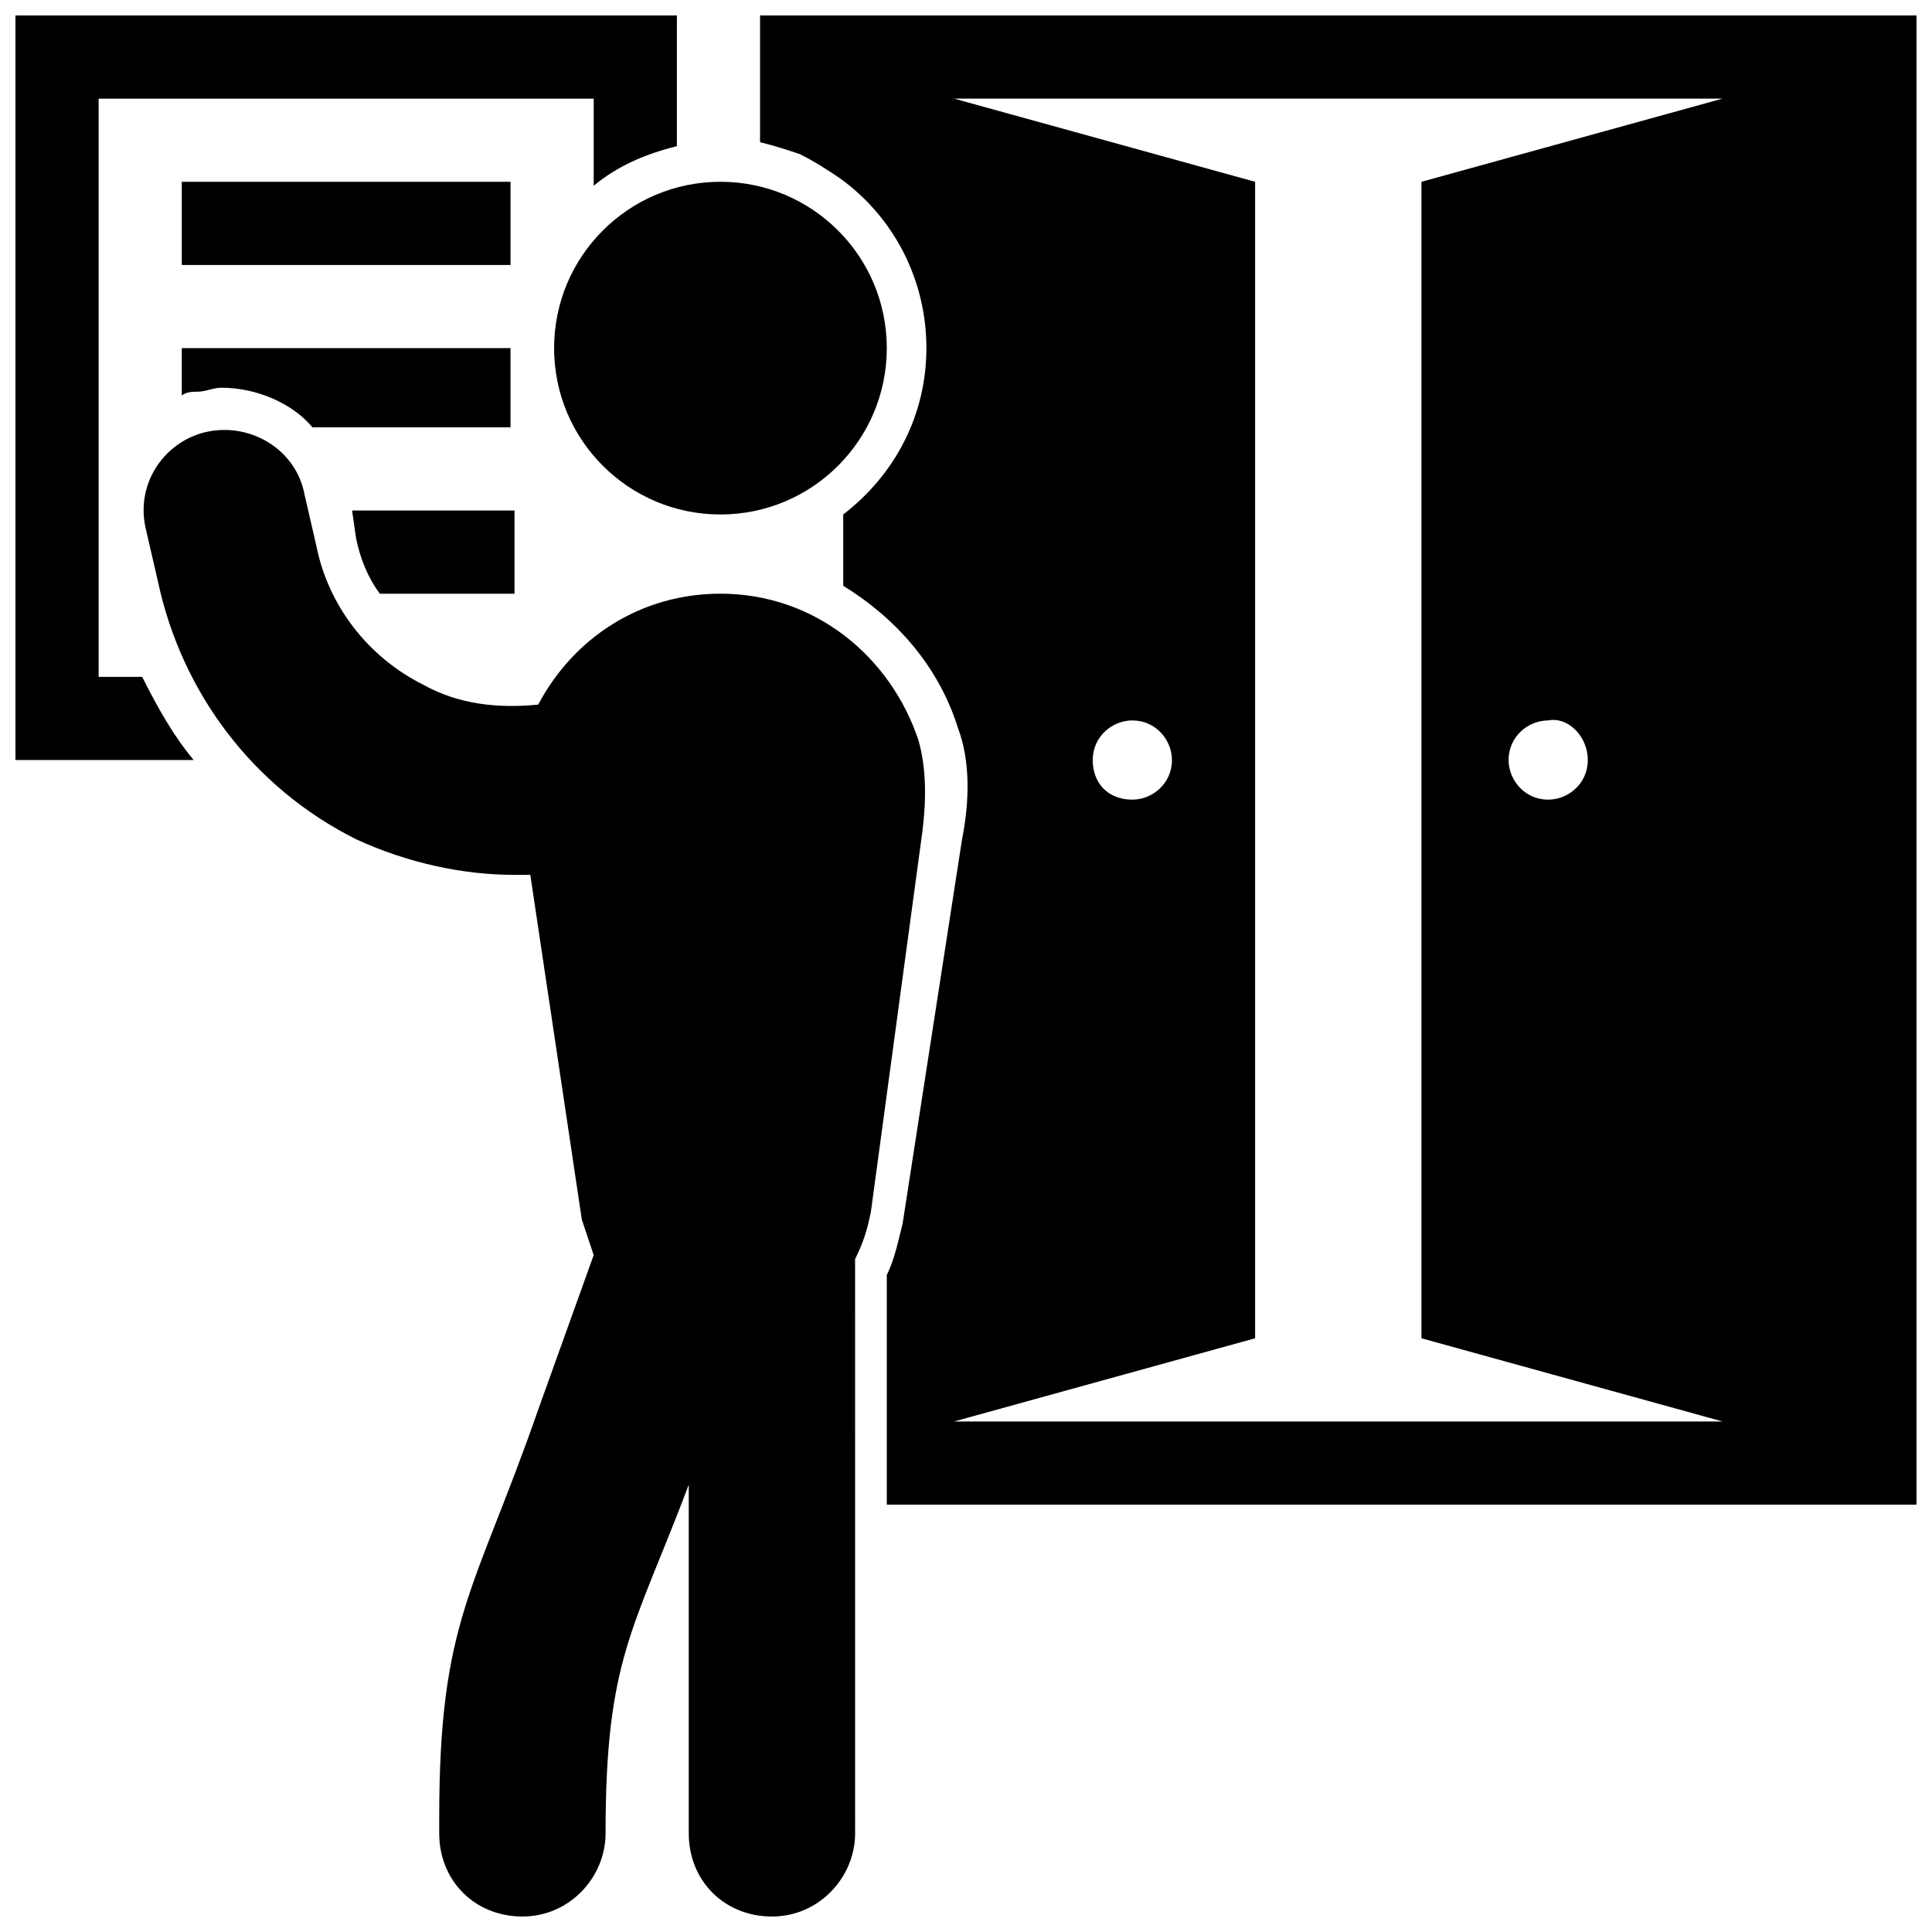
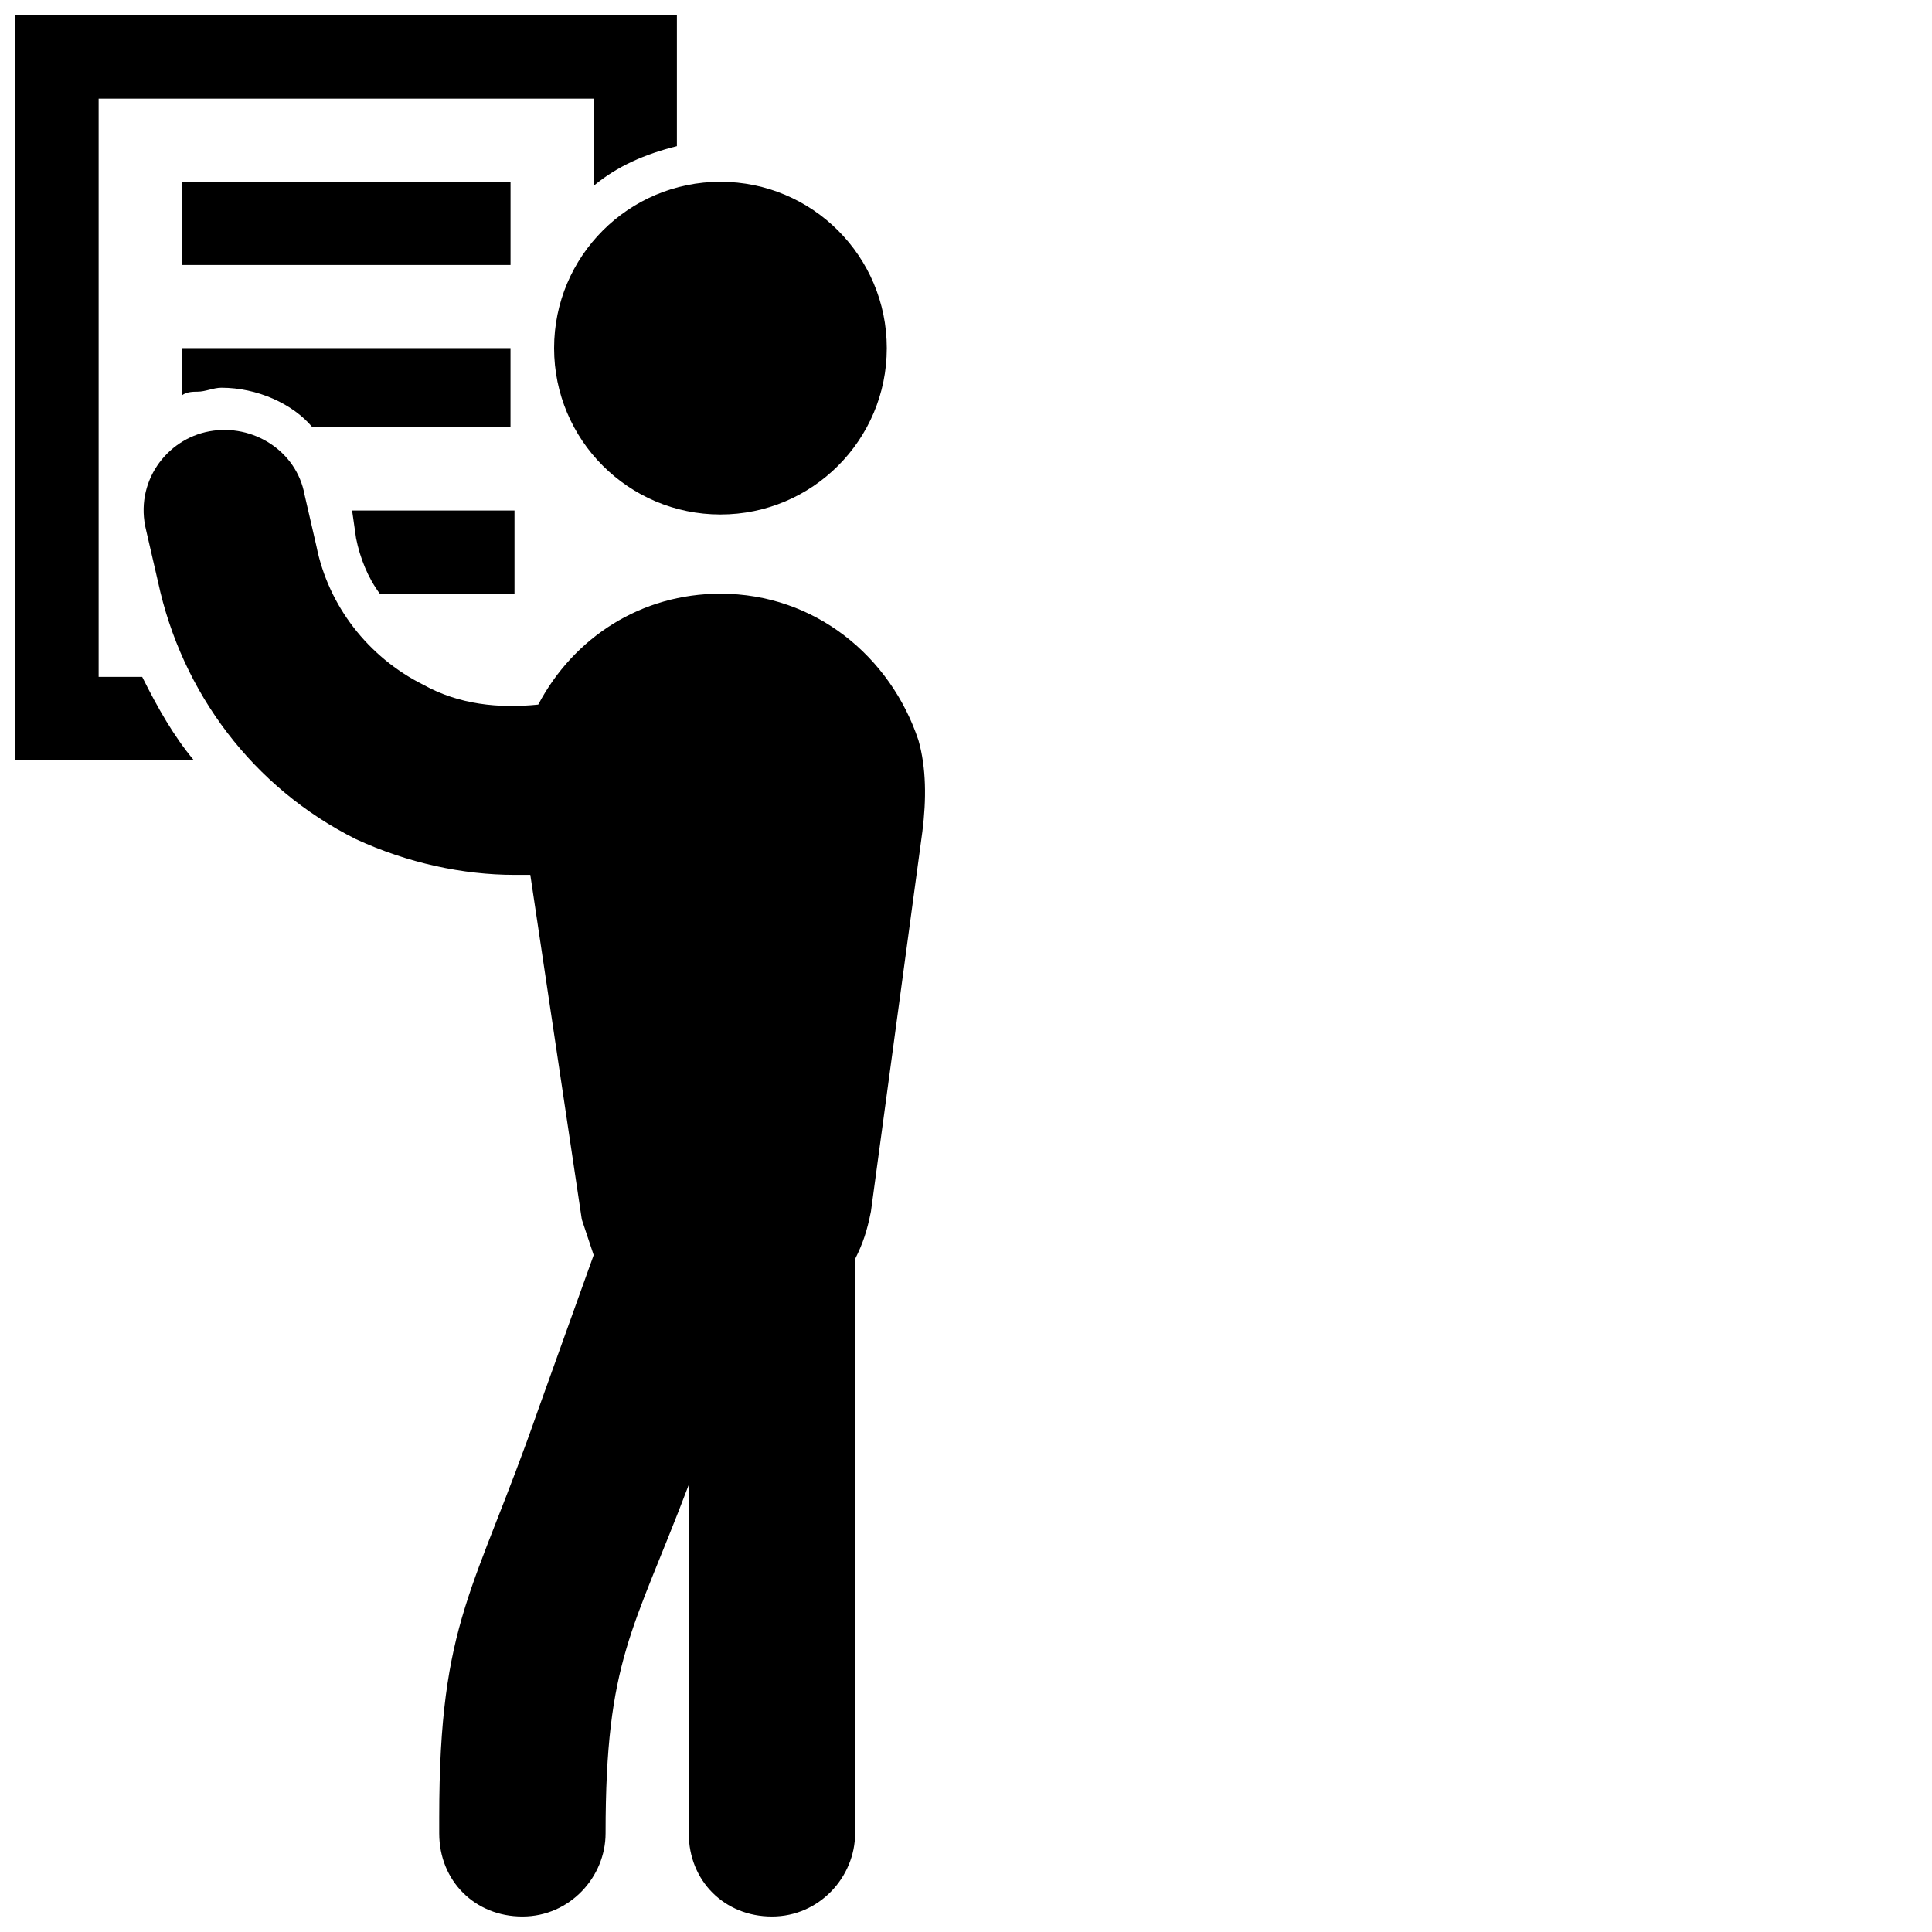
<svg xmlns="http://www.w3.org/2000/svg" width="800px" height="800px" version="1.1" viewBox="144 144 512 512">
  <defs>
    <clipPath id="c">
      <path d="m182 257h208v394.9h-208z" />
    </clipPath>
    <clipPath id="b">
-       <path d="m345 148.09h306.9v394.91h-306.9z" />
-     </clipPath>
+       </clipPath>
    <clipPath id="a">
      <path d="m148.09 148.09h175.91v197.91h-175.91z" />
    </clipPath>
  </defs>
  <path d="m379.01 236.26c0 24.344-19.738 44.082-44.086 44.082-24.344 0-44.082-19.738-44.082-44.082 0-24.348 19.738-44.086 44.082-44.086 24.348 0 44.086 19.738 44.086 44.086" />
  <g clip-path="url(#c)">
    <path d="m388.45 364.31c1.051-8.398 1.051-16.793-1.051-24.141-7.348-22.043-27.289-38.836-52.48-38.836-20.992 0-38.836 11.547-48.281 29.391-10.496 1.051-20.992 0-30.438-5.246-14.695-7.348-25.191-20.992-28.34-36.734l-3.148-13.645c-2.098-11.551-13.645-18.898-25.191-16.801-11.547 2.098-19.941 13.645-16.793 26.238l3.148 13.645c6.297 29.391 25.191 54.578 52.48 68.223 13.645 6.297 28.34 9.445 41.984 9.445h4.199l13.645 91.316c1.051 3.148 2.098 6.297 3.148 9.445l-14.695 40.934c-16.793 48.281-26.238 55.629-26.238 108.11v4.199c0 12.594 9.445 22.043 22.043 22.043 12.594 0 22.043-10.496 22.043-22.043 0-46.184 7.348-53.531 22.043-92.363v92.363c0 12.594 9.445 22.043 22.043 22.043 12.594 0 22.043-10.496 22.043-22.043l-0.008-152.19c2.098-4.199 3.148-7.348 4.199-12.594z" />
  </g>
  <g clip-path="url(#b)">
    <path d="m345.42 148.09v33.586c4.199 1.051 7.348 2.098 10.496 3.148 4.199 2.098 7.348 4.199 10.496 6.297 14.695 10.5 23.094 27.293 23.094 45.137s-8.398 33.586-22.043 44.082v18.895c13.645 8.398 25.191 20.992 30.438 37.785 3.148 8.398 3.148 18.895 1.051 29.391l-15.742 101.81c-1.051 4.199-2.098 9.445-4.199 13.645v60.879l272.89-0.004v-394.65zm131.2 350.57v-306.48l-79.77-22.043h203.62l-79.77 22.043v306.48l79.77 22.043h-203.62zm-43.035-153.24c0-6.297 5.246-10.496 10.496-10.496 6.297 0 10.496 5.246 10.496 10.496 0 6.297-5.246 10.496-10.496 10.496-6.297 0-10.496-4.199-10.496-10.496zm131.2 0c0 6.297-5.246 10.496-10.496 10.496-6.297 0-10.496-5.246-10.496-10.496 0-6.297 5.246-10.496 10.496-10.496 5.25-1.047 10.496 4.199 10.496 10.496z" />
  </g>
  <g clip-path="url(#a)">
    <path d="m170.14 323.38v-153.24h131.2v23.09c6.297-5.246 13.645-8.398 22.043-10.496v-34.637h-175.29v197.32h47.23c-5.246-6.297-9.445-13.645-13.645-22.043z" />
  </g>
  <path d="m192.18 192.18h87.117v22.043h-87.117z" />
  <path d="m280.34 236.26h-88.168v12.594c1.051-1.051 3.148-1.051 4.199-1.051 2.098 0 4.199-1.051 6.297-1.051 9.445 0 18.895 4.199 24.141 10.496h52.48v-20.988z" />
  <path d="m244.66 301.34h35.688v-22.043h-43.035l1.051 7.348c1.051 5.25 3.148 10.496 6.297 14.695z" />
</svg>